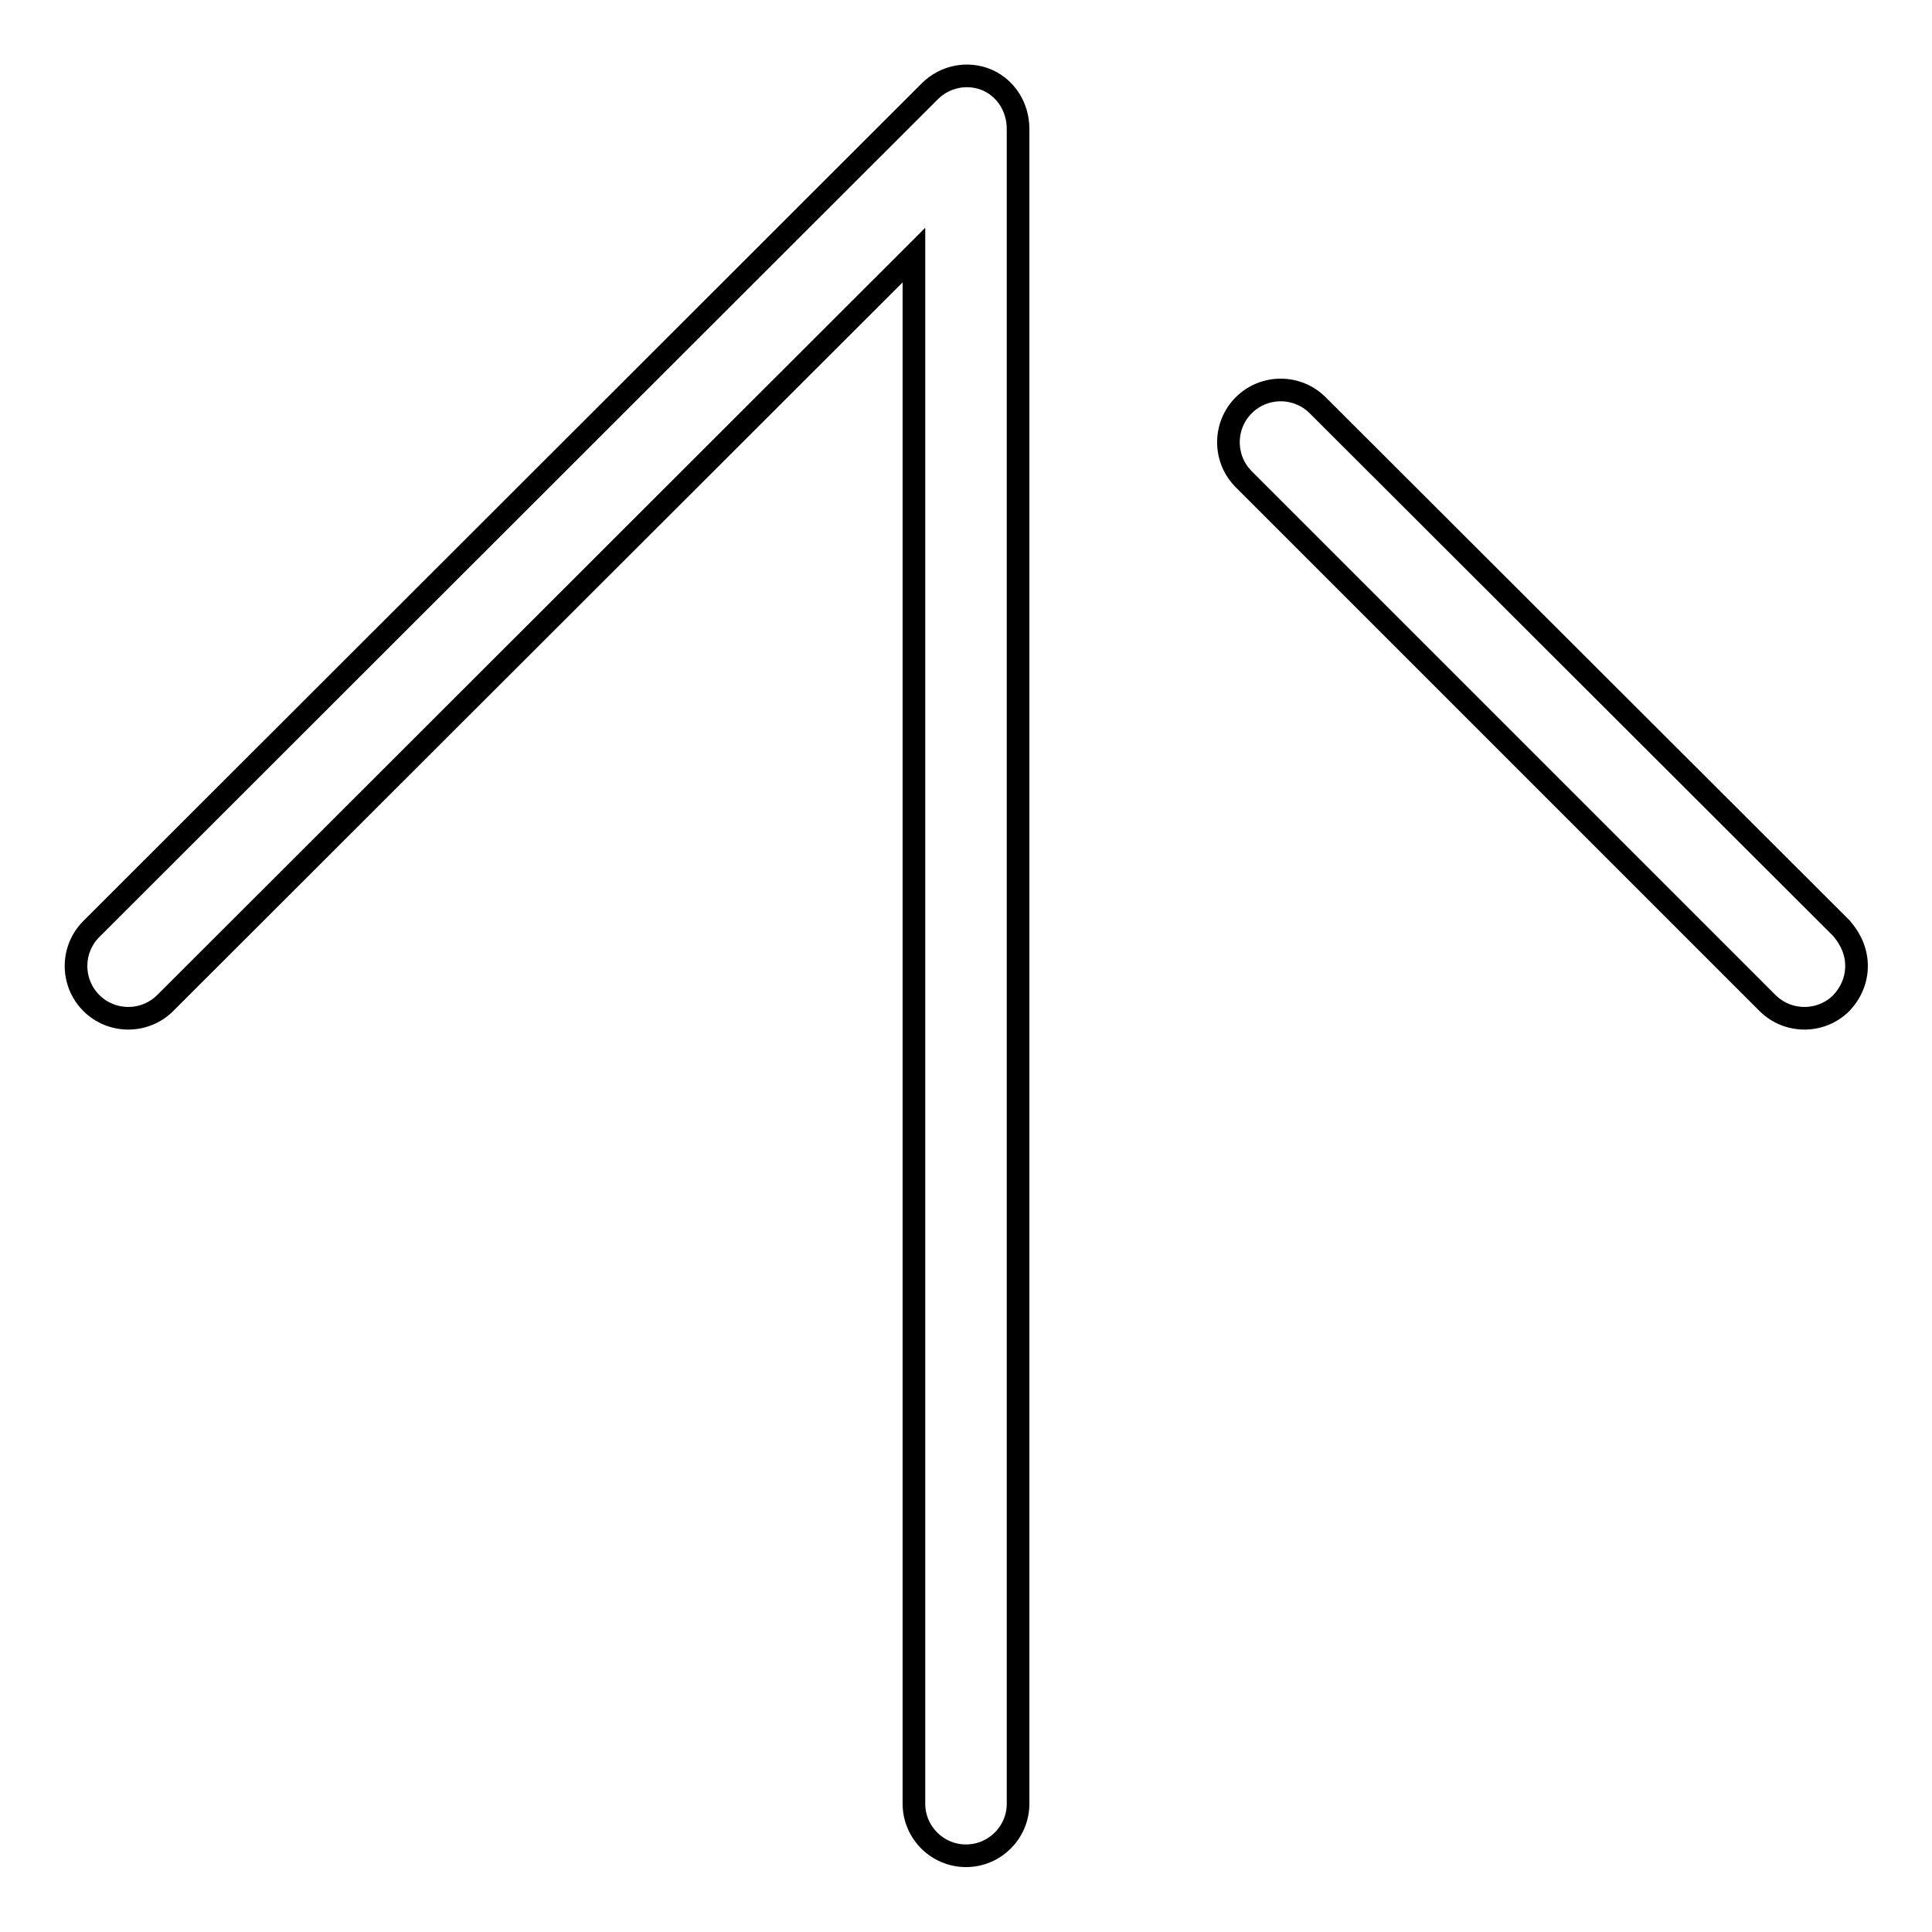
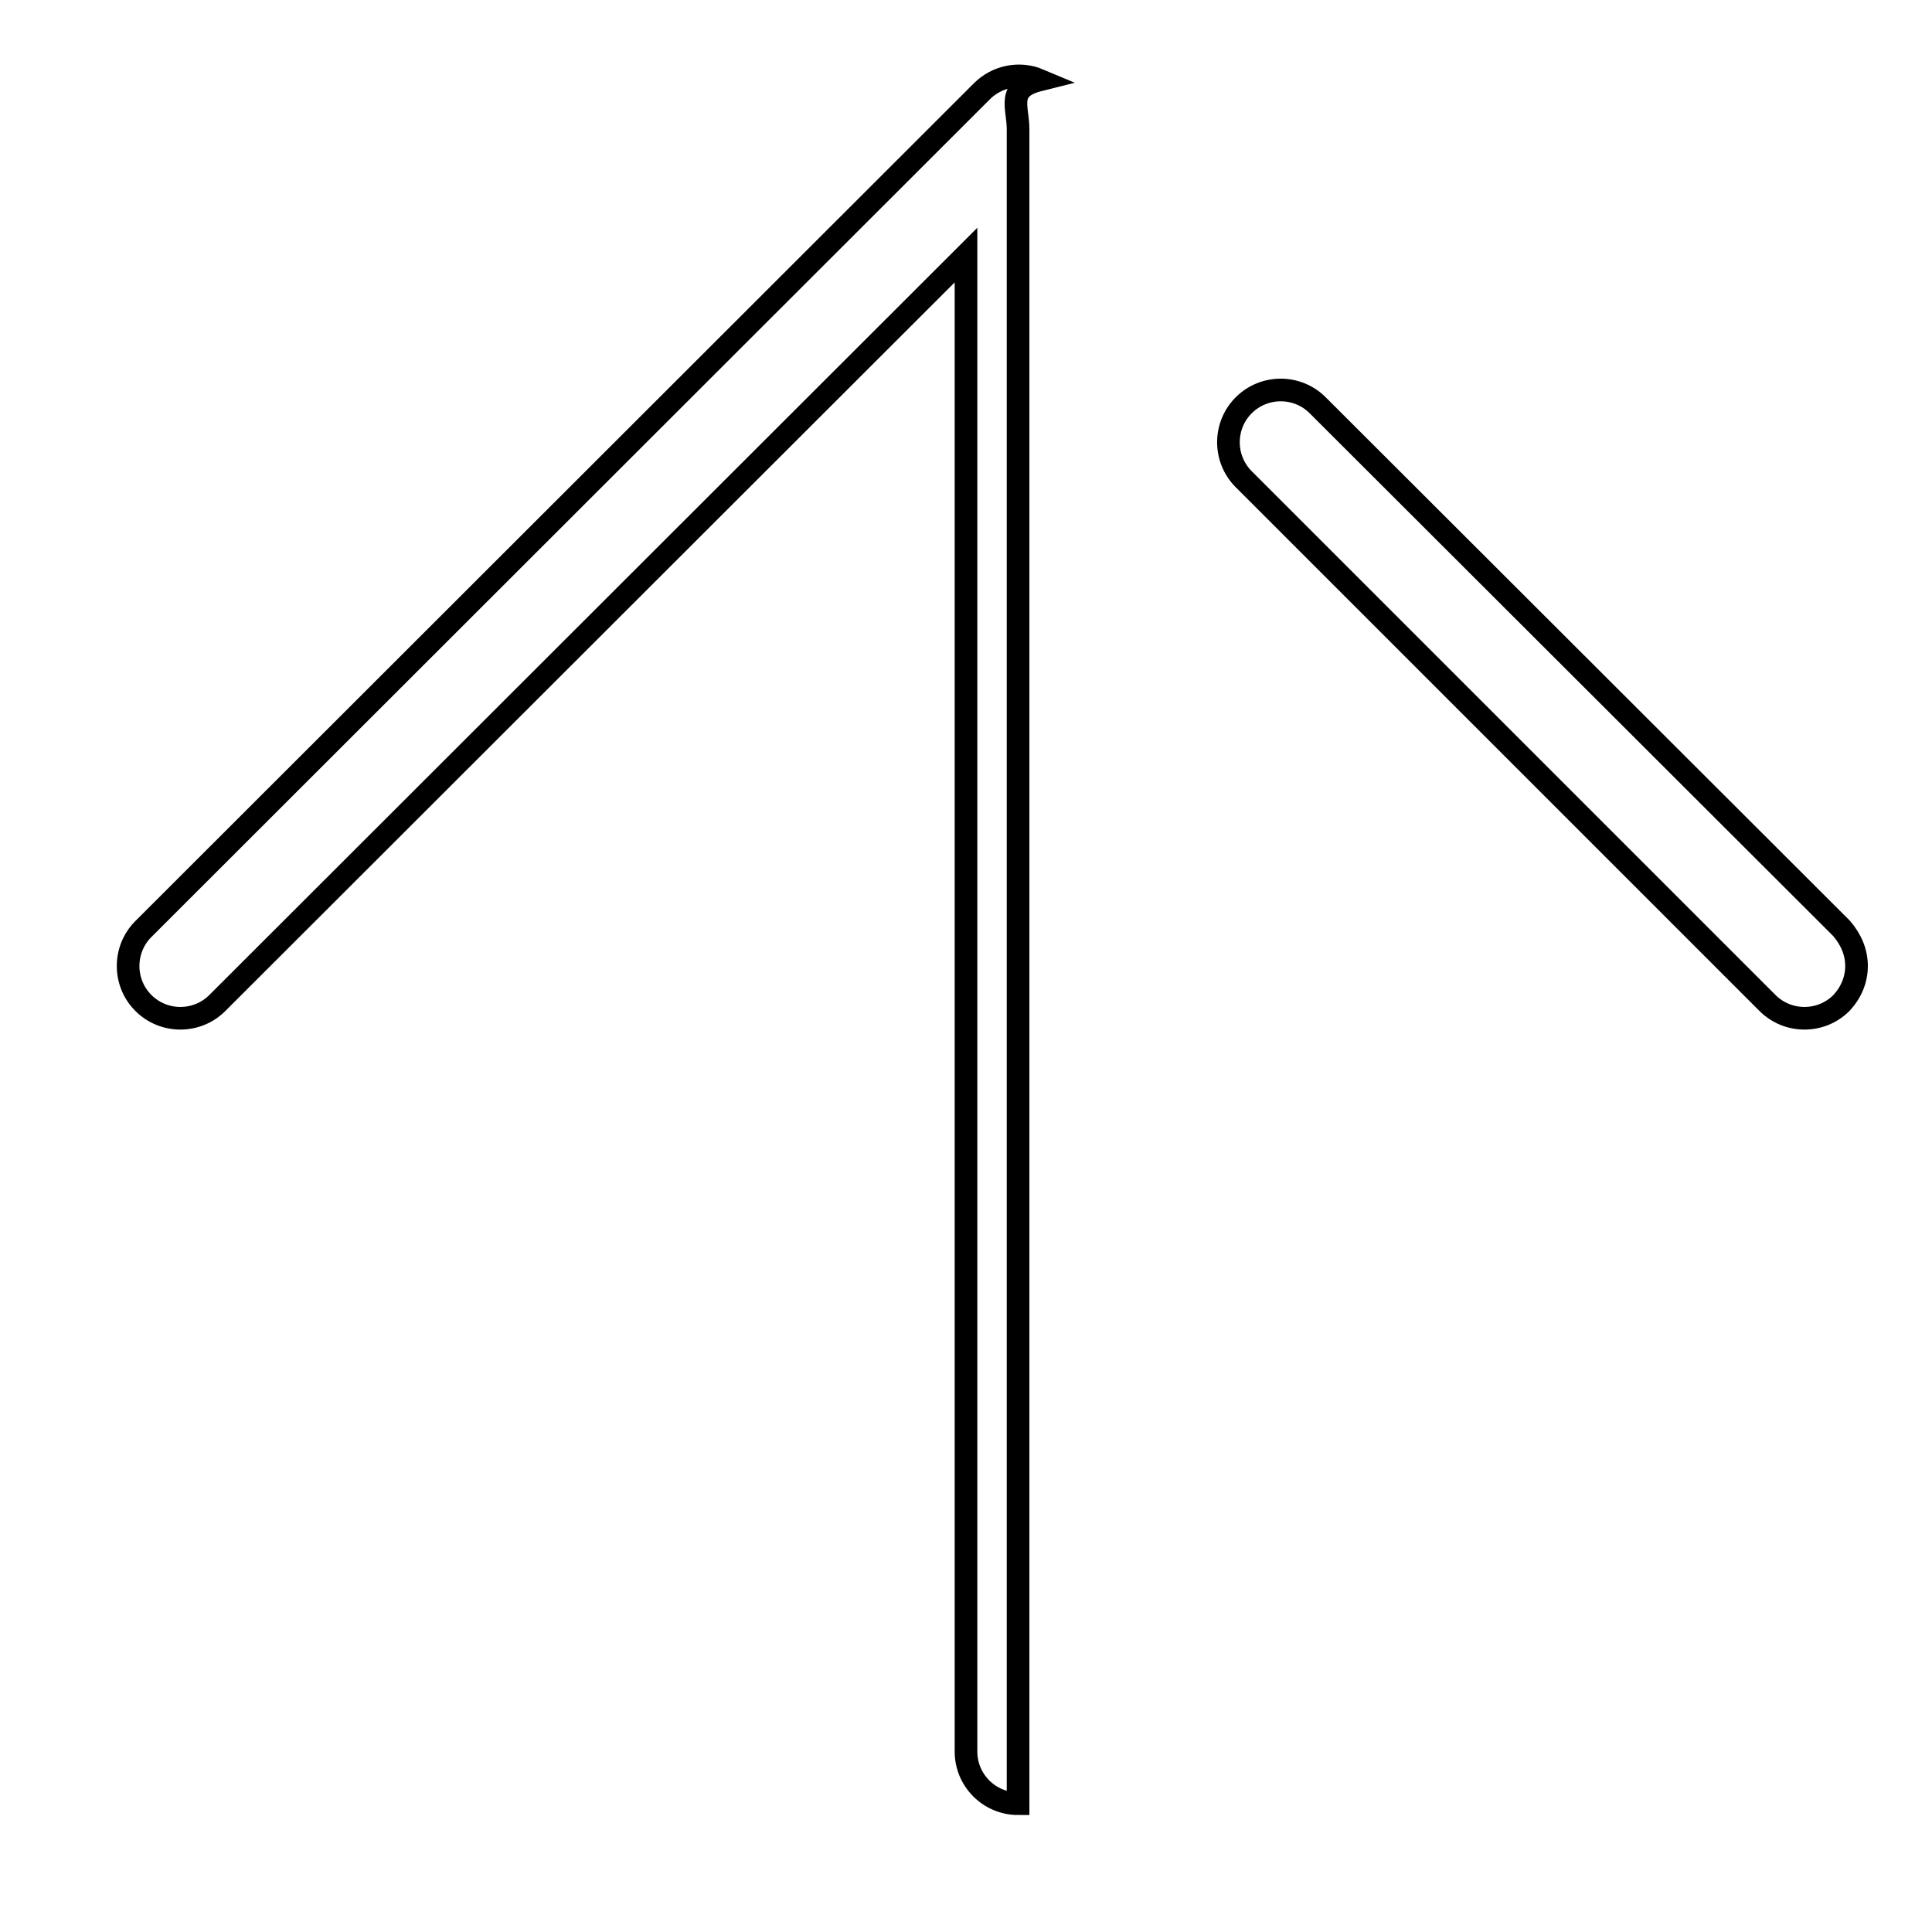
<svg xmlns="http://www.w3.org/2000/svg" version="1.1" x="0px" y="0px" viewBox="0 0 256 256" enable-background="new 0 0 256 256" xml:space="preserve">
  <g>
    <g>
-       <path stroke-width="3" fill-opacity="0" stroke="#000000" d="M246,128c0,1.8-0.7,3.5-2,4.9c-2.7,2.7-7.1,2.7-9.8,0l-69.4-69.4c-2.7-2.7-2.7-7.1,0-9.8c2.7-2.7,7.1-2.7,9.8,0l69.4,69.3C245.3,124.5,246,126.2,246,128z M134.9,17.1V239c0,3.8-3.1,6.9-6.9,6.9c-3.8,0-6.9-3.1-6.9-6.9V33.8l-99.2,99.1c-2.7,2.7-7.1,2.7-9.8,0c-2.7-2.7-2.7-7.1,0-9.8l111.1-111c2-2,5-2.6,7.6-1.5C133.3,11.7,134.9,14.2,134.9,17.1z" />
+       <path stroke-width="3" fill-opacity="0" stroke="#000000" d="M246,128c0,1.8-0.7,3.5-2,4.9c-2.7,2.7-7.1,2.7-9.8,0l-69.4-69.4c-2.7-2.7-2.7-7.1,0-9.8c2.7-2.7,7.1-2.7,9.8,0l69.4,69.3C245.3,124.5,246,126.2,246,128z M134.9,17.1V239c-3.8,0-6.9-3.1-6.9-6.9V33.8l-99.2,99.1c-2.7,2.7-7.1,2.7-9.8,0c-2.7-2.7-2.7-7.1,0-9.8l111.1-111c2-2,5-2.6,7.6-1.5C133.3,11.7,134.9,14.2,134.9,17.1z" />
    </g>
  </g>
</svg>